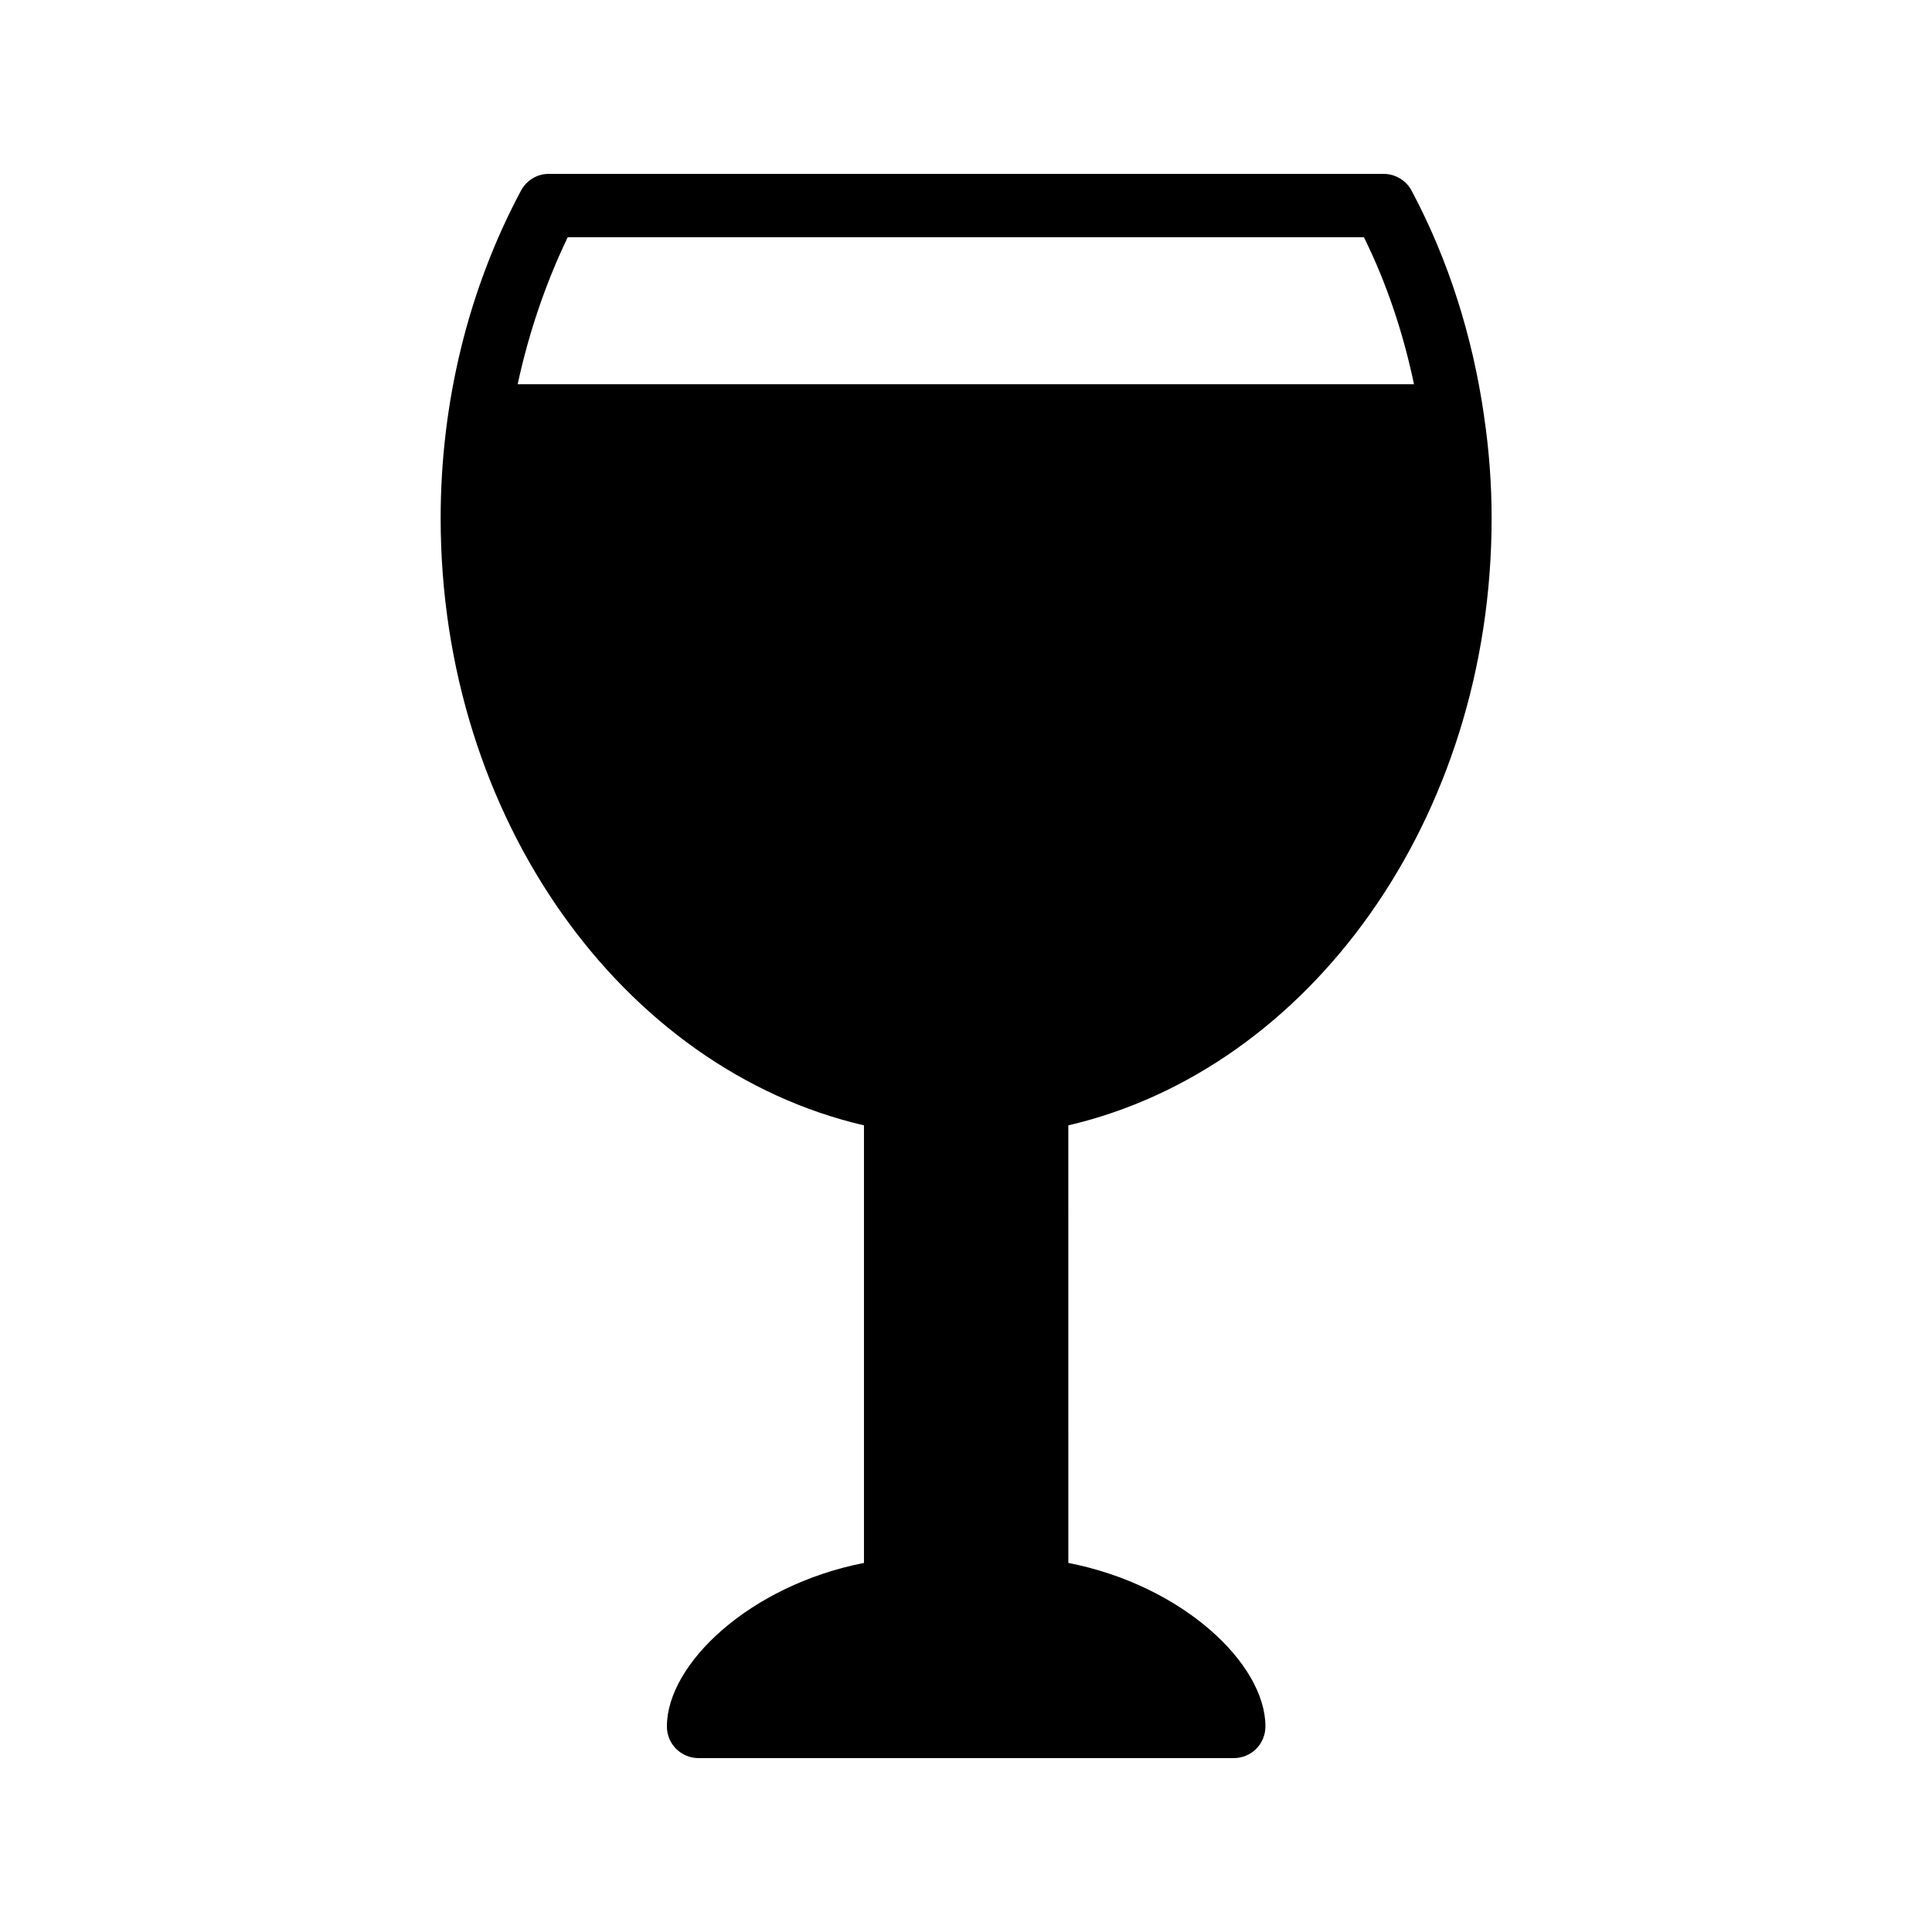
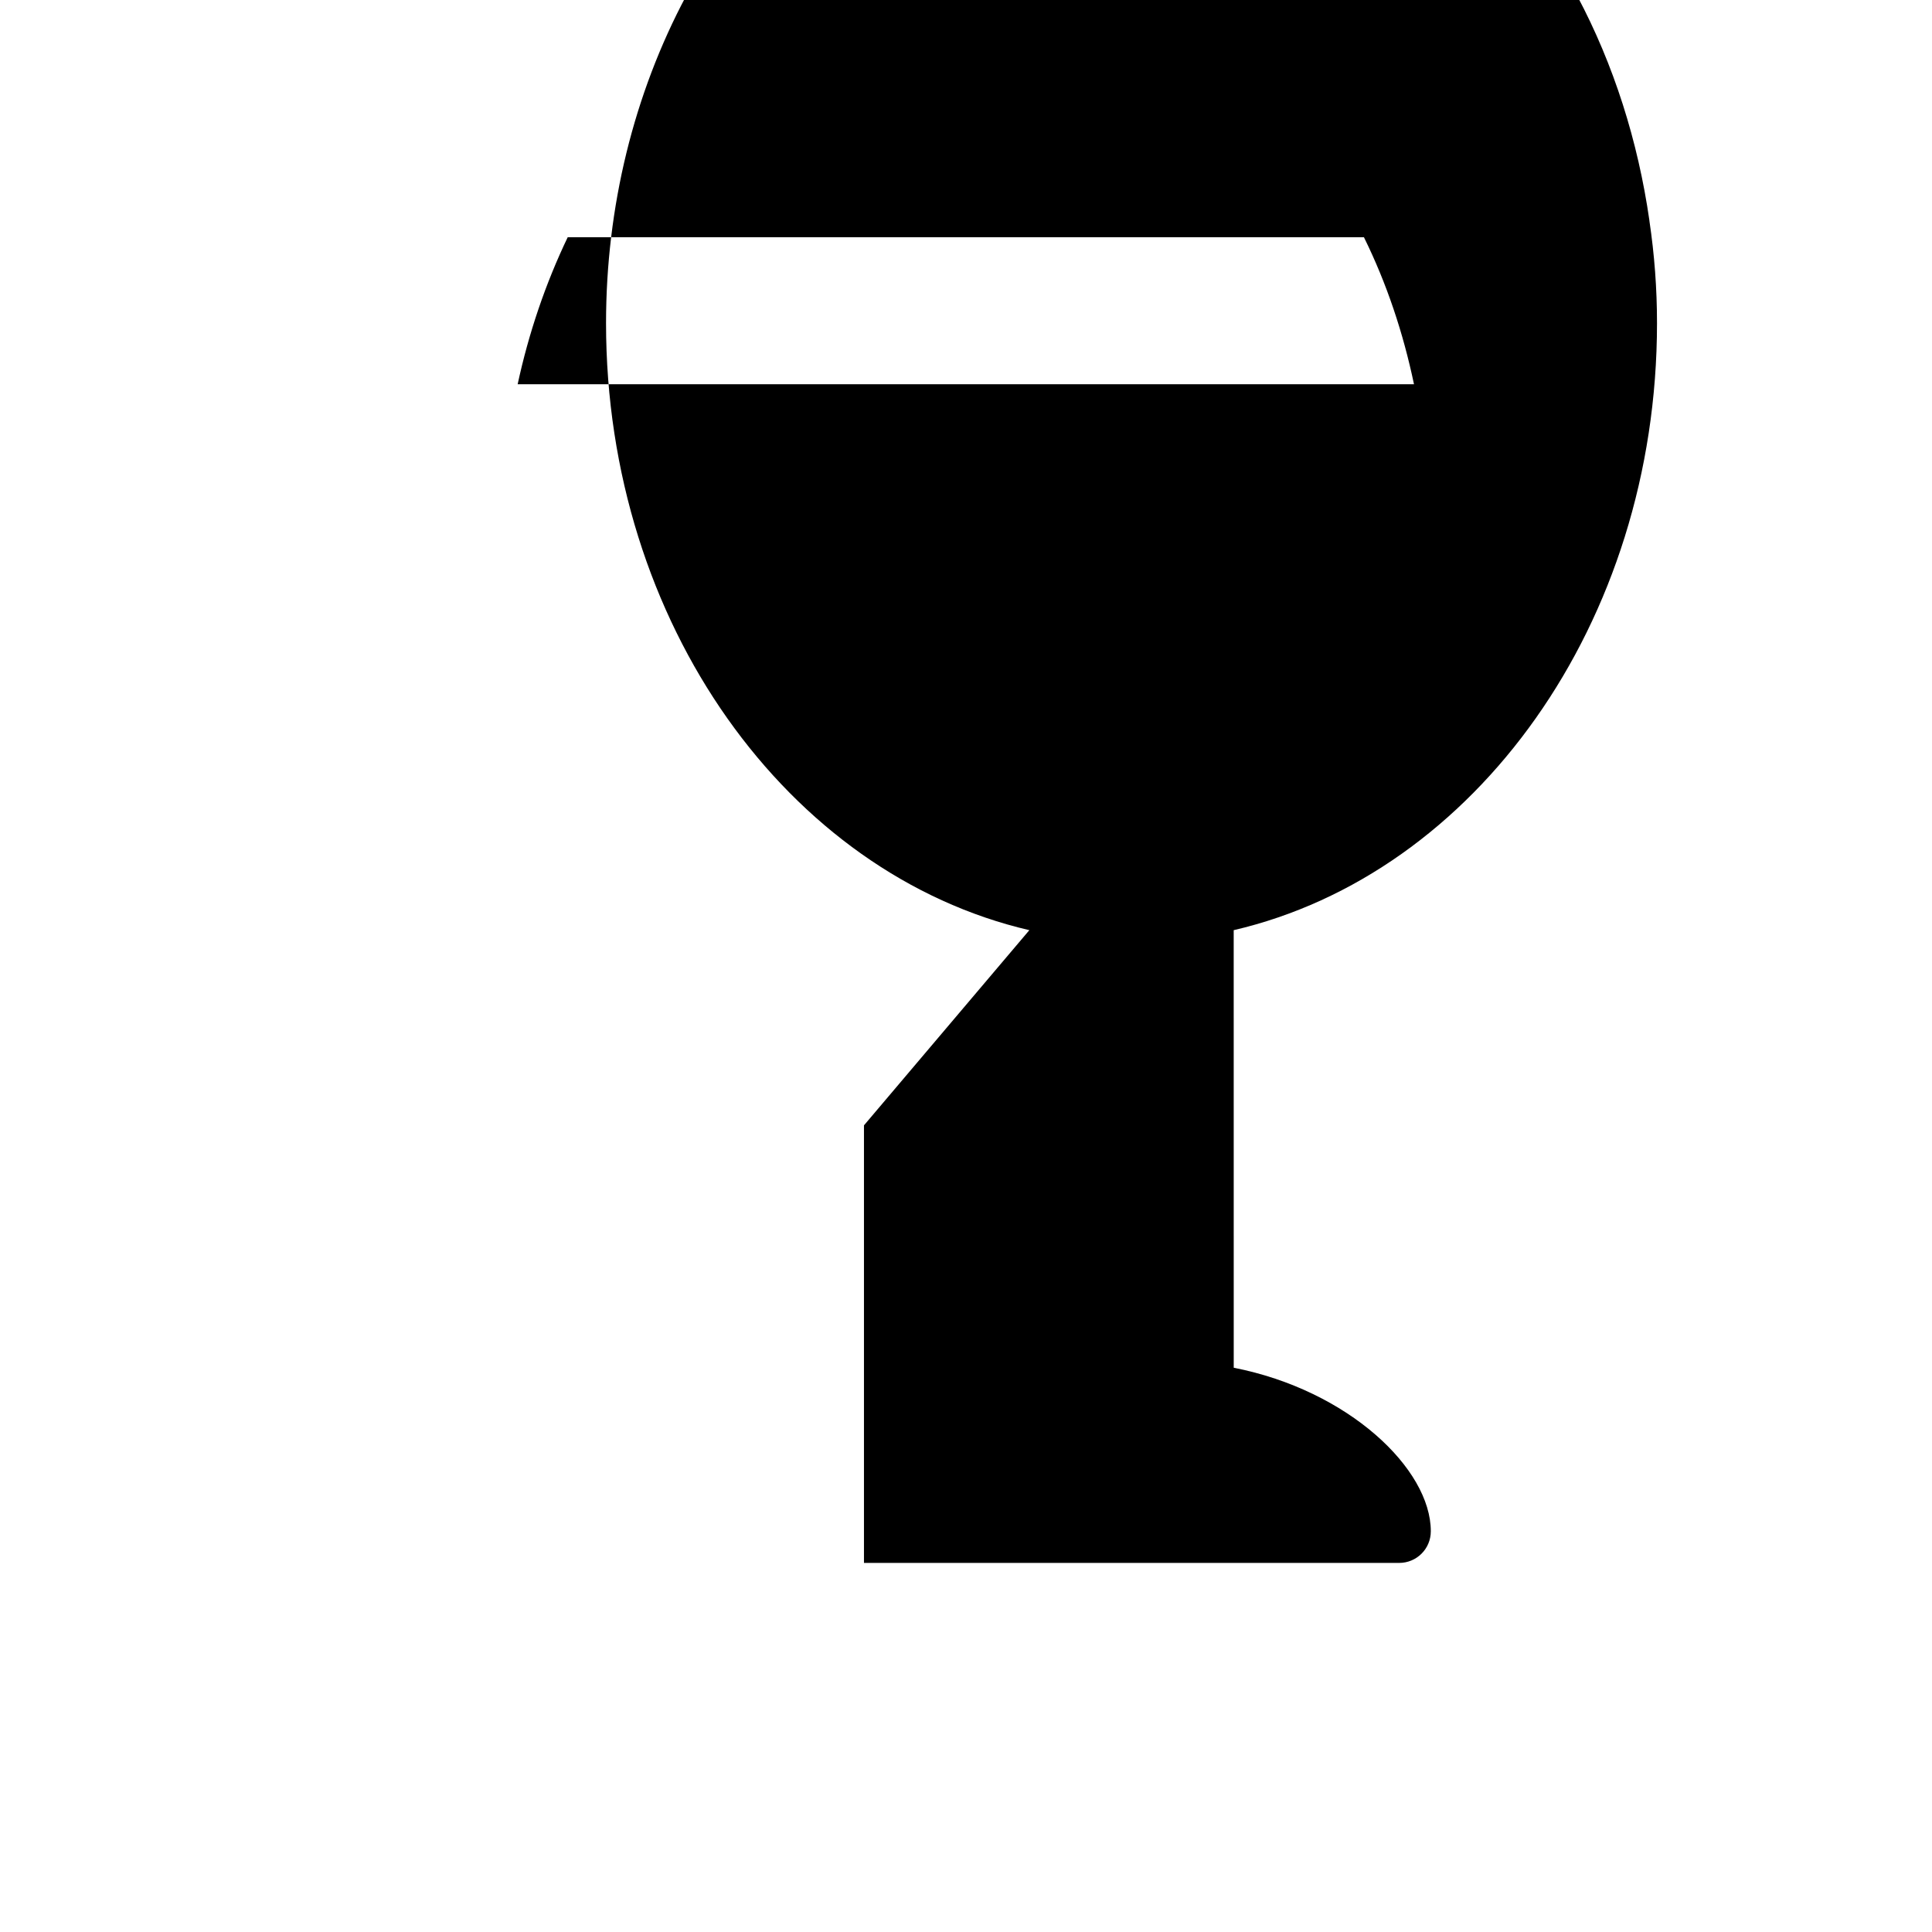
<svg xmlns="http://www.w3.org/2000/svg" fill="#000000" width="800px" height="800px" version="1.1" viewBox="144 144 512 512">
-   <path d="m372.96 442.23v115.96c-30.312 5.961-52.227 26.785-52.227 43.328 0 4.703 3.777 8.398 8.398 8.398h141.82c4.617 0 8.398-3.695 8.398-8.398 0-16.543-21.832-37.367-52.227-43.328l-0.008-115.96c63.898-14.863 112.18-81.281 112.18-160.88 0-9.07-0.672-18.137-2.016-27.121v-0.082c-3.023-20.992-9.406-41.227-19.145-59.535-1.426-2.773-4.363-4.535-7.473-4.535h-221.25c-3.106 0-5.961 1.762-7.391 4.535-13.938 26.113-21.242 56.09-21.242 86.738-0.004 79.602 48.281 146.02 112.18 160.88zm-78.512-235.36h211.01c6.047 12.258 10.41 25.359 13.266 38.961h-237.54c2.938-13.602 7.391-26.699 13.266-38.961z" />
+   <path d="m372.96 442.23v115.96h141.82c4.617 0 8.398-3.695 8.398-8.398 0-16.543-21.832-37.367-52.227-43.328l-0.008-115.96c63.898-14.863 112.18-81.281 112.18-160.88 0-9.07-0.672-18.137-2.016-27.121v-0.082c-3.023-20.992-9.406-41.227-19.145-59.535-1.426-2.773-4.363-4.535-7.473-4.535h-221.25c-3.106 0-5.961 1.762-7.391 4.535-13.938 26.113-21.242 56.09-21.242 86.738-0.004 79.602 48.281 146.02 112.18 160.88zm-78.512-235.36h211.01c6.047 12.258 10.41 25.359 13.266 38.961h-237.54c2.938-13.602 7.391-26.699 13.266-38.961z" />
</svg>